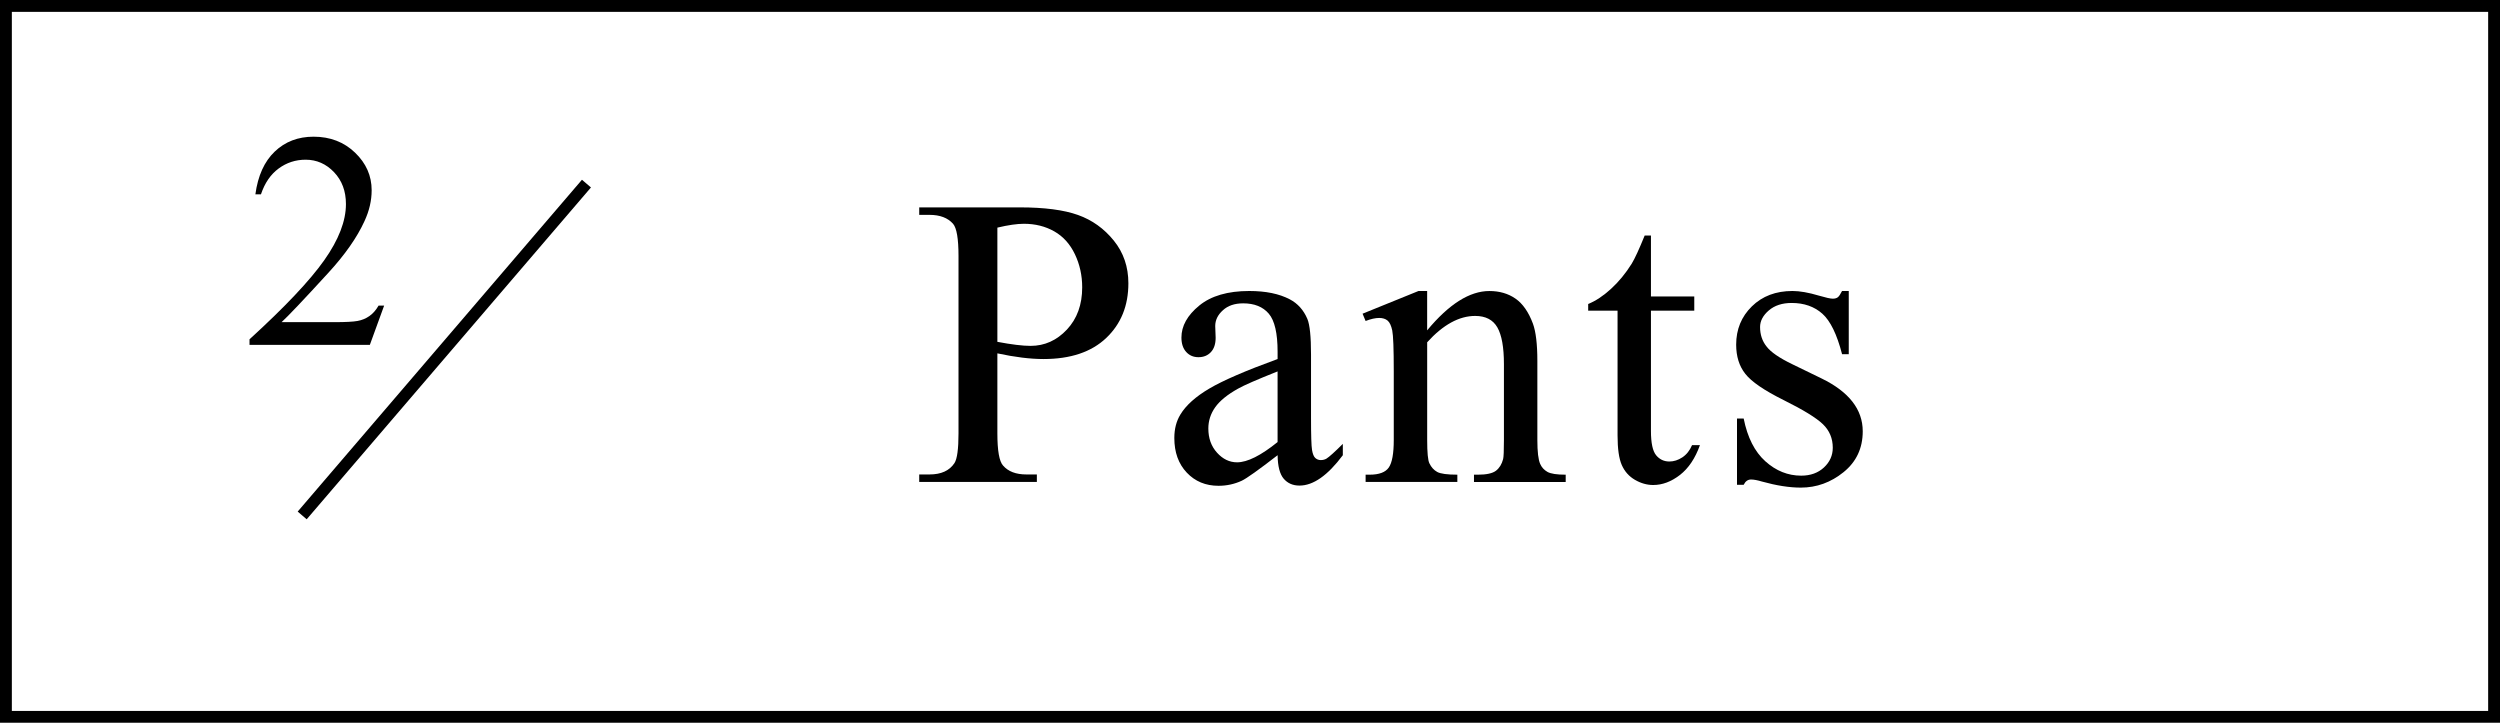
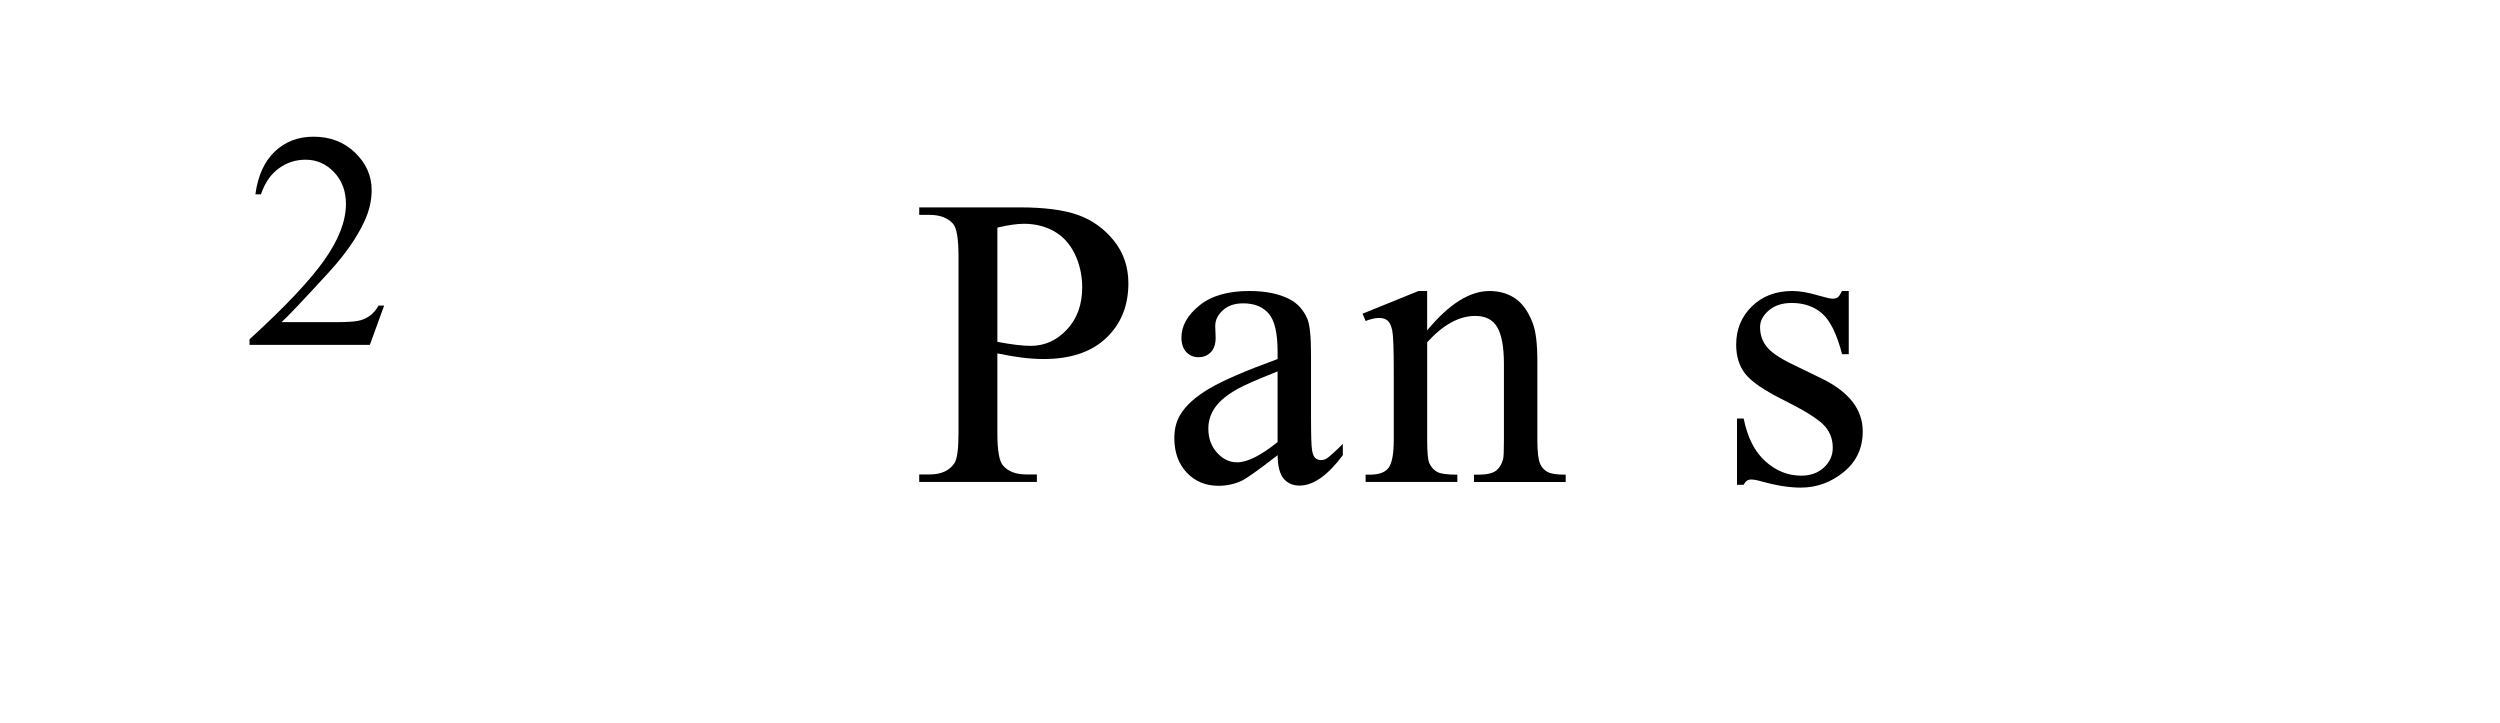
<svg xmlns="http://www.w3.org/2000/svg" id="_レイヤー_2" data-name="レイヤー 2" width="211" height="61" viewBox="0 0 211 61">
  <g id="txt">
-     <path d="M211,61H0V0h211v61ZM1,60h209V1H1v59Z" />
    <g>
      <path d="M84.178,29.825v6.75c0,1.458.159,2.364.479,2.717.433.501,1.088.752,1.965.752h.889v.632h-9.929v-.632h.872c.979,0,1.68-.319,2.102-.957.228-.353.342-1.19.342-2.512v-14.971c0-1.458-.154-2.364-.461-2.717-.445-.501-1.105-.752-1.982-.752h-.872v-.632h8.493c2.074,0,3.709.214,4.905.641s2.204,1.148,3.024,2.162c.82,1.014,1.23,2.216,1.23,3.606,0,1.891-.623,3.429-1.871,4.614-1.247,1.185-3.011,1.777-5.289,1.777-.559,0-1.162-.04-1.812-.12-.649-.08-1.345-.199-2.085-.359ZM84.178,28.851c.604.114,1.139.199,1.606.256.467.057.865.085,1.196.085,1.185,0,2.207-.458,3.067-1.376.86-.917,1.29-2.105,1.29-3.563,0-1.002-.205-1.934-.615-2.794-.41-.86-.99-1.504-1.742-1.931s-1.607-.641-2.564-.641c-.58,0-1.327.108-2.238.325v9.639Z" />
      <path d="M107.828,38.421c-1.605,1.242-2.614,1.96-3.024,2.153-.615.285-1.271.427-1.966.427-1.082,0-1.974-.37-2.674-1.111-.701-.74-1.051-1.715-1.051-2.922,0-.763.17-1.424.512-1.982.468-.775,1.279-1.504,2.436-2.188s3.079-1.515,5.768-2.495v-.615c0-1.561-.247-2.632-.743-3.213-.495-.581-1.216-.872-2.161-.872-.719,0-1.288.194-1.709.581-.434.387-.65.832-.65,1.333l.035.991c0,.524-.135.929-.402,1.213-.268.285-.618.427-1.051.427-.422,0-.767-.148-1.034-.444-.268-.296-.401-.701-.401-1.213,0-.98.501-1.88,1.504-2.7,1.002-.82,2.41-1.23,4.221-1.23,1.391,0,2.529.234,3.418.701.673.353,1.168.906,1.487,1.658.205.49.308,1.493.308,3.008v5.315c0,1.493.028,2.407.086,2.743.057.336.15.561.281.675.131.114.282.171.453.171.182,0,.342-.04.479-.12.239-.148.701-.564,1.385-1.248v.957c-1.276,1.709-2.496,2.563-3.658,2.563-.558,0-1.002-.194-1.332-.581-.331-.387-.502-1.048-.514-1.982ZM107.828,37.311v-5.964c-1.72.684-2.831,1.168-3.332,1.453-.9.501-1.544,1.025-1.932,1.572-.387.547-.58,1.145-.58,1.794,0,.82.244,1.501.734,2.042.489.541,1.054.812,1.691.812.866,0,2.006-.57,3.418-1.709Z" />
      <path d="M120.456,27.877c1.835-2.21,3.583-3.315,5.247-3.315.854,0,1.589.214,2.204.641s1.105,1.131,1.471,2.111c.25.684.375,1.732.375,3.145v6.682c0,.991.08,1.664.24,2.017.125.285.327.507.606.667.278.16.794.239,1.546.239v.615h-7.741v-.615h.325c.729,0,1.238-.111,1.529-.333.29-.222.492-.55.606-.983.045-.171.068-.706.068-1.606v-6.409c0-1.424-.186-2.458-.556-3.102-.37-.644-.994-.966-1.871-.966-1.356,0-2.706.741-4.051,2.222v8.254c0,1.06.062,1.715.188,1.965.159.331.379.573.658.726.278.154.846.231,1.7.231v.615h-7.742v-.615h.342c.798,0,1.336-.202,1.615-.607.279-.404.419-1.176.419-2.316v-5.811c0-1.88-.043-3.025-.128-3.435-.086-.41-.217-.689-.394-.837-.177-.148-.413-.222-.709-.222-.319,0-.7.085-1.146.256l-.256-.615,4.717-1.914h.734v3.315Z" />
-       <path d="M139.34,19.879v5.144h3.657v1.196h-3.657v10.151c0,1.014.146,1.698.436,2.051.291.353.664.53,1.12.53.375,0,.74-.117,1.094-.35.353-.233.626-.578.82-1.034h.666c-.399,1.117-.963,1.957-1.691,2.521-.729.564-1.481.846-2.256.846-.524,0-1.037-.145-1.539-.436-.501-.291-.871-.706-1.11-1.248-.239-.541-.358-1.376-.358-2.504v-10.527h-2.479v-.564c.626-.25,1.268-.675,1.923-1.273.654-.598,1.239-1.307,1.751-2.128.263-.433.627-1.225,1.094-2.375h.53Z" />
      <path d="M156.035,24.562v5.332h-.564c-.433-1.675-.988-2.814-1.666-3.418-.678-.604-1.541-.906-2.589-.906-.798,0-1.441.211-1.931.632-.49.422-.735.889-.735,1.401,0,.638.182,1.185.547,1.641.353.467,1.07.963,2.153,1.487l2.495,1.213c2.312,1.128,3.47,2.615,3.47,4.46,0,1.424-.539,2.572-1.615,3.444-1.077.872-2.281,1.307-3.615,1.307-.957,0-2.051-.171-3.281-.513-.375-.114-.684-.171-.922-.171-.263,0-.468.148-.615.444h-.564v-5.588h.564c.318,1.595.928,2.797,1.828,3.606.899.809,1.908,1.213,3.025,1.213.785,0,1.427-.231,1.922-.692.496-.461.744-1.017.744-1.666,0-.786-.277-1.447-.829-1.982-.553-.535-1.655-1.213-3.308-2.034-1.651-.82-2.734-1.561-3.246-2.222-.514-.649-.77-1.47-.77-2.461,0-1.287.441-2.364,1.324-3.23.883-.866,2.025-1.299,3.427-1.299.615,0,1.361.131,2.239.393.58.171.968.256,1.162.256.182,0,.324-.04.427-.12.103-.08.222-.256.358-.53h.564Z" />
    </g>
    <g>
      <path d="M32.421,25.794l-1.206,3.313h-10.156v-.47c2.987-2.725,5.091-4.951,6.31-6.678s1.828-3.305,1.828-4.735c0-1.092-.334-1.989-1.003-2.691-.669-.702-1.469-1.054-2.399-1.054-.847,0-1.606.248-2.278.743-.674.495-1.171,1.221-1.492,2.177h-.47c.212-1.566.755-2.768,1.632-3.605.875-.838,1.97-1.257,3.281-1.257,1.396,0,2.562.449,3.498,1.346.935.897,1.402,1.955,1.402,3.174,0,.872-.203,1.744-.609,2.615-.626,1.371-1.642,2.823-3.047,4.354-2.107,2.302-3.424,3.69-3.948,4.164h4.494c.914,0,1.556-.034,1.923-.102.369-.068.701-.205.997-.413.296-.207.555-.501.774-.882h.47Z" />
-       <rect x="19.061" y="29" width="36.878" height="1" transform="translate(-9.3 38.786) rotate(-49.414)" />
    </g>
  </g>
</svg>